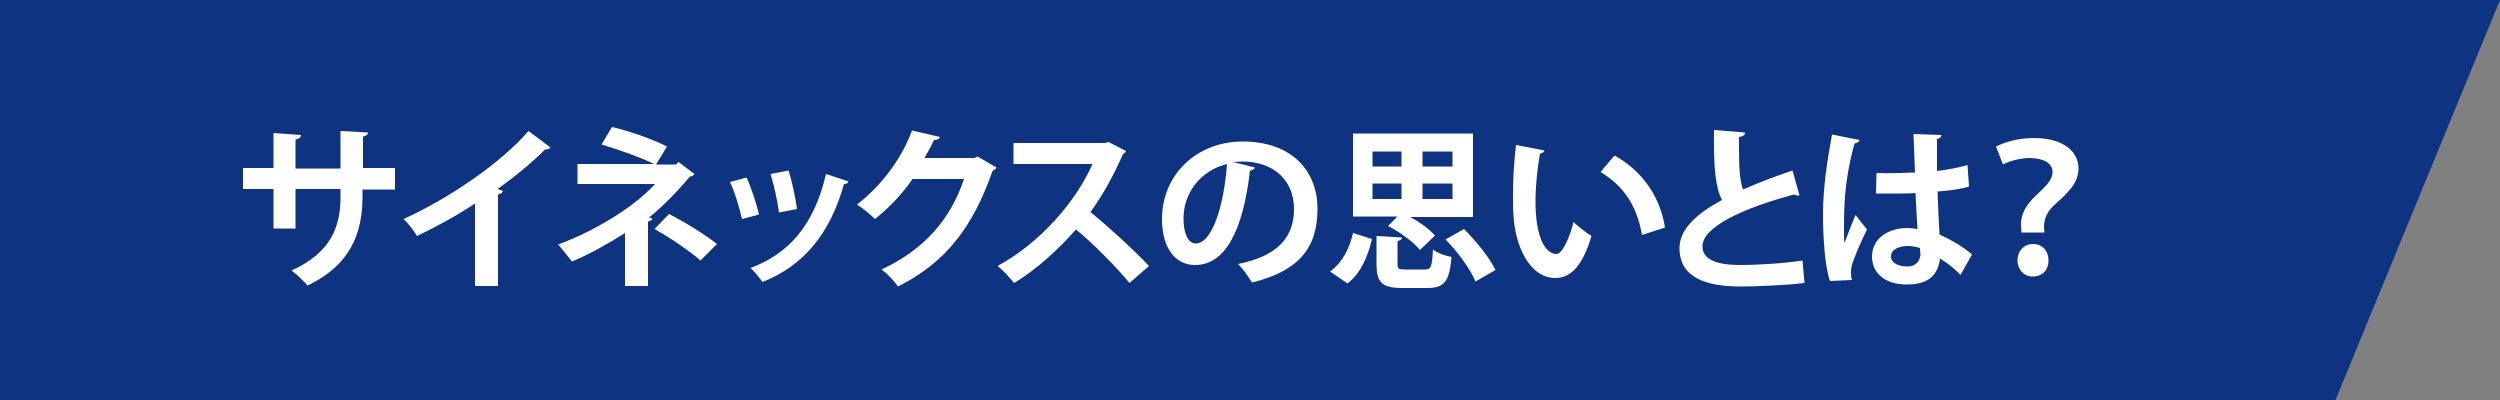
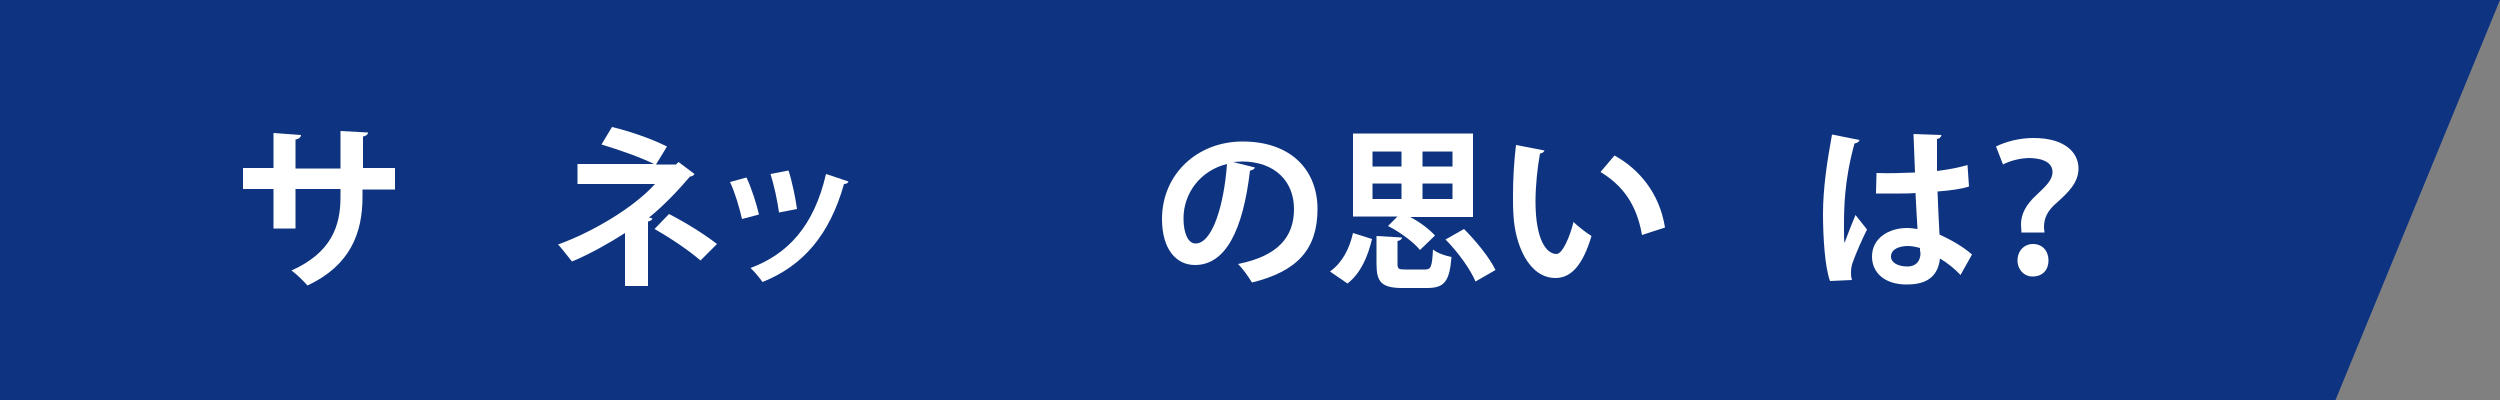
<svg xmlns="http://www.w3.org/2000/svg" version="1.1" id="レイヤー_1" x="0px" y="0px" width="500px" height="80px" viewBox="0 0 500 80" style="enable-background:new 0 0 500 80;" xml:space="preserve">
  <rect x="0" y="0" width="500" height="80" fill="#808080" stroke="none" />
  <style type="text/css">
	.st0{fill-rule:evenodd;clip-rule:evenodd;fill:#0E3481;}
	.st1{fill:#FFFFFF;}
</style>
  <path class="st0" d="M0,0h500l-32.9,80H0V0z" />
  <g>
    <path class="st1" d="M79,37.9h-6.5v1.5c0,7.3-2.5,13.7-11,17.7c-0.8-0.9-2.1-2.2-3.2-3c8-3.6,9.8-8.9,9.8-14.7v-1.6h-9v7.9h-4.4   v-7.9h-6.1v-4.2h6.1v-7l5.5,0.4c0,0.4-0.4,0.8-1.1,0.9v5.8h9v-7.5l5.5,0.3c0,0.4-0.4,0.7-1,0.8v6.3H79V37.9z" />
-     <path class="st1" d="M110.1,29.5c-0.2,0.3-0.6,0.4-1.1,0.4c-2.7,2.7-6.1,5.5-9.5,7.9c0.4,0.1,0.8,0.3,1.1,0.4   c-0.1,0.3-0.4,0.6-1,0.7v18.3H95V40.7c-3.1,2.1-7.8,4.7-11.6,6.5c-0.6-1-1.8-2.6-2.7-3.4c9.1-4.1,19.6-11.3,25-17.6L110.1,29.5z" />
    <path class="st1" d="M135.7,32.4l3.2,2.4c-0.2,0.3-0.5,0.5-0.9,0.5c-2.2,2.6-5.3,5.9-8.2,8.2l0.7,0.2c-0.1,0.3-0.4,0.5-0.9,0.6   v12.9H125V46.6c-3.1,2-7.2,4.3-10.6,5.7c-0.2-0.2-2.5-3.2-2.8-3.4c6.7-2.4,15.1-7.3,19.4-12.1h-15.5v-4h15.3   c-2.8-1.4-7.2-2.9-10.5-3.9l2.1-3.5c3.4,0.8,7.8,2.3,11,3.9l-2.2,3.6h4L135.7,32.4z M140.1,52.1c-2.3-2-6-4.5-9.2-6.3l2.9-3   c3.5,1.8,7,4,9.6,6L140.1,52.1z" />
    <path class="st1" d="M149.3,35.5c1,2.1,2,5.3,2.5,7.4l-3.4,0.9c-0.5-2.2-1.4-5.3-2.4-7.4L149.3,35.5z M169.7,36.3   c-0.1,0.3-0.4,0.5-0.9,0.5c-2.9,10.3-8.3,16.4-16.3,19.6c-0.5-0.7-1.6-2.1-2.4-2.8c7.5-2.8,12.7-8.4,15.1-18.8L169.7,36.3z    M157.7,34.1c0.7,2.1,1.4,5.5,1.7,7.7l-3.6,0.7c-0.3-2.3-1-5.5-1.7-7.7L157.7,34.1z" />
-     <path class="st1" d="M199.3,33.5c-0.1,0.3-0.5,0.5-0.8,0.7c-4,11.4-9.4,18.3-18.9,23.1c-0.7-1-2-2.5-3.3-3.4   c8.8-4.1,13.9-10.3,16.5-18.1h-10.3c-1.8,2.7-4.6,5.7-7.5,8c-0.8-0.8-2.4-2.1-3.6-2.9c4.6-3.5,8.9-9,11-14.8l5.6,1.3   c-0.1,0.4-0.6,0.6-1.2,0.6c-0.6,1.3-1.3,2.5-1.9,3.6h10l0.6-0.3L199.3,33.5z" />
-     <path class="st1" d="M225.2,30.2c-0.1,0.3-0.4,0.5-0.6,0.6c-2,4.5-3.8,7.8-6.5,11.6c3.4,2.8,8.6,7.5,11.7,10.8l-3.9,3.4   c-2.7-3.3-7.7-8.3-10.7-10.7c-3.3,3.7-7.8,8-12.4,10.7c-0.7-0.9-2.2-2.6-3.3-3.4c8.7-4.7,15.8-13.1,19-20.4h-15.8v-4.2H221l0.7-0.2   L225.2,30.2z" />
    <path class="st1" d="M251,33.5c-0.1,0.3-0.6,0.6-1,0.6c-1.4,12-4.9,18.9-11,18.9c-3.8,0-6.6-3.2-6.6-9.2c0-9,7.1-15.5,16.1-15.5   c9.9,0,15,5.9,15,13.5c0,8.2-4.2,12.5-13.1,14.7c-0.7-1.1-1.6-2.5-2.8-3.7c8-1.6,11.2-5.4,11.2-11c0-5.6-3.9-9.5-10.4-9.5   c-0.6,0-1.2,0.1-1.8,0.1L251,33.5z M245.4,32.8c-5.3,1.3-8.7,5.8-8.7,10.9c0,2.9,0.9,5,2.4,5C242.5,48.7,244.8,41,245.4,32.8z" />
    <path class="st1" d="M274.4,47.8c-0.8,3.4-2.2,6.8-4.9,8.9l-3.5-2.4c2.5-1.8,3.9-4.6,4.6-7.7L274.4,47.8z M284,50   c-1.2-1.5-4-3.6-6.4-4.8l1.9-1.9h-8.9V26.7h24v16.7H282c2,1,3.9,2.5,5,3.7L284,50z M274.5,30.3v3h5.8v-3H274.5z M274.5,36.7v3.1   h5.8v-3.1H274.5z M279.5,52.7c0,1.1,0.2,1.2,1.6,1.2h3.9c1.2,0,1.4-0.5,1.6-4c0.8,0.7,2.6,1.3,3.7,1.5c-0.4,5-1.5,6.2-4.9,6.2h-4.9   c-4.2,0-5.2-1.2-5.2-4.8v-5.6l5.1,0.3c0,0.3-0.3,0.6-0.9,0.7V52.7z M290.5,33.3v-3h-6v3H290.5z M290.5,39.8v-3.1h-6v3.1H290.5z    M295.1,56.3c-1-2.4-3.5-5.9-6-8.4l3.7-2.1c2.4,2.4,5.1,5.7,6.3,8.2L295.1,56.3z" />
    <path class="st1" d="M308.9,30.1c-0.1,0.3-0.5,0.6-0.9,0.6c-0.5,2.7-0.9,6.4-0.9,9.6c0,7.7,2.2,10.5,4.2,10.5   c1.2,0,2.7-3.5,3.4-6.4c0.8,0.8,2.6,2.2,3.6,2.8c-1.7,5.7-4,8.4-7.2,8.4c-5.4,0-8.1-6.8-8.4-12.5c-0.1-1.3-0.1-2.6-0.1-4.1   c0-3.2,0.2-6.7,0.6-10L308.9,30.1z M328.4,47c-1.1-6.3-4-10-8.3-12.6l2.8-3.3c4.9,2.7,9,7.5,10.1,14.4L328.4,47z" />
-     <path class="st1" d="M359.9,39.1c-0.1,0-0.2,0-0.3,0c-0.3,0-0.6-0.1-0.8-0.2c-10.5,2.8-18.4,6.6-18.3,10.4c0,2.6,2.8,3.7,7.6,3.7   c3.3,0,8.6-0.3,12.4-0.9l0.4,4.5c-4,0.5-10.7,0.7-12.7,0.7c-6.9,0-12.3-1.7-12.3-7.7c0-3.7,3.3-6.8,8.5-9.6   c-1.3-2.5-1.7-6.4-1.6-14l6.2,0.5c0,0.5-0.4,0.8-1.2,0.9c0,1,0,2,0,2.8c0,3.5,0.2,6.1,0.8,7.7c3-1.3,6.3-2.6,9.9-3.8L359.9,39.1z" />
    <path class="st1" d="M366,56.2c-1-2.7-1.4-8.6-1.4-13.4c0-5.1,0.8-10.4,1.8-15.9l5.5,1.1c-0.1,0.4-0.5,0.6-1,0.7   c-2.1,7.6-2.1,13-2.1,17c0,1.2,0,2.3,0.1,2.9c0.5-1.4,1.6-4.2,2.2-5.6l2.3,2.9c-0.9,1.8-2.2,4.7-2.9,6.7c-0.2,0.6-0.3,1.2-0.3,1.9   c0,0.5,0,0.9,0.2,1.5L366,56.2z M375.3,34.6c2.6,0.1,5.1,0,7.7-0.1c-0.1-2.7-0.2-5.1-0.3-7.7l5.6,0.2c-0.1,0.4-0.3,0.7-0.9,0.8   l0,6.4c2.4-0.3,4.4-0.7,6.1-1.2l0.3,4.3c-1.5,0.5-3.7,0.8-6.3,1c0.1,3.2,0.3,6.4,0.4,8.6c2.4,1.1,4.8,2.5,6.5,4l-2.3,4.1   c-1.1-1.2-2.6-2.4-4.1-3.3c-0.5,4.4-3.7,5.2-6.7,5.2c-4.3,0-6.9-2.3-6.9-5.6c0-3.7,3.4-5.7,7-5.7c0.7,0,1.4,0.1,2.1,0.2   c-0.1-1.9-0.3-4.7-0.4-7.2c-1,0.1-2.2,0.1-3,0.1h-4.9L375.3,34.6z M384,49.6c-0.7-0.2-1.6-0.4-2.4-0.4c-1.7,0-3.4,0.6-3.4,2.1   c0,1.3,1.5,2,3.3,2c1.7,0,2.6-1.1,2.6-2.7C384,50.3,384,49.9,384,49.6z" />
    <path class="st1" d="M404.3,46.6c0-0.2-0.1-1.5-0.1-1.7c0-2,0.9-3.9,3.1-5.9c1.9-1.8,3.2-3,3.2-4.6c0-1.6-1.4-2.7-4.5-2.8   c-2,0-4.1,0.6-5.4,1.3l-1.4-3.6c1.8-0.9,4.5-1.7,7.5-1.7c6.4,0,9,3,9,6.1c0,2.9-2.2,4.9-4.3,6.8c-1.9,1.6-2.6,3.1-2.6,4.9   c0,0.2,0,0.3,0.1,1.1H404.3z M403.5,52.1c0-1.9,1.3-3.3,3.1-3.3c1.9,0,3.1,1.4,3.1,3.3c0,1.8-1.1,3.2-3.2,3.2   C404.8,55.3,403.5,53.9,403.5,52.1z" />
  </g>
</svg>